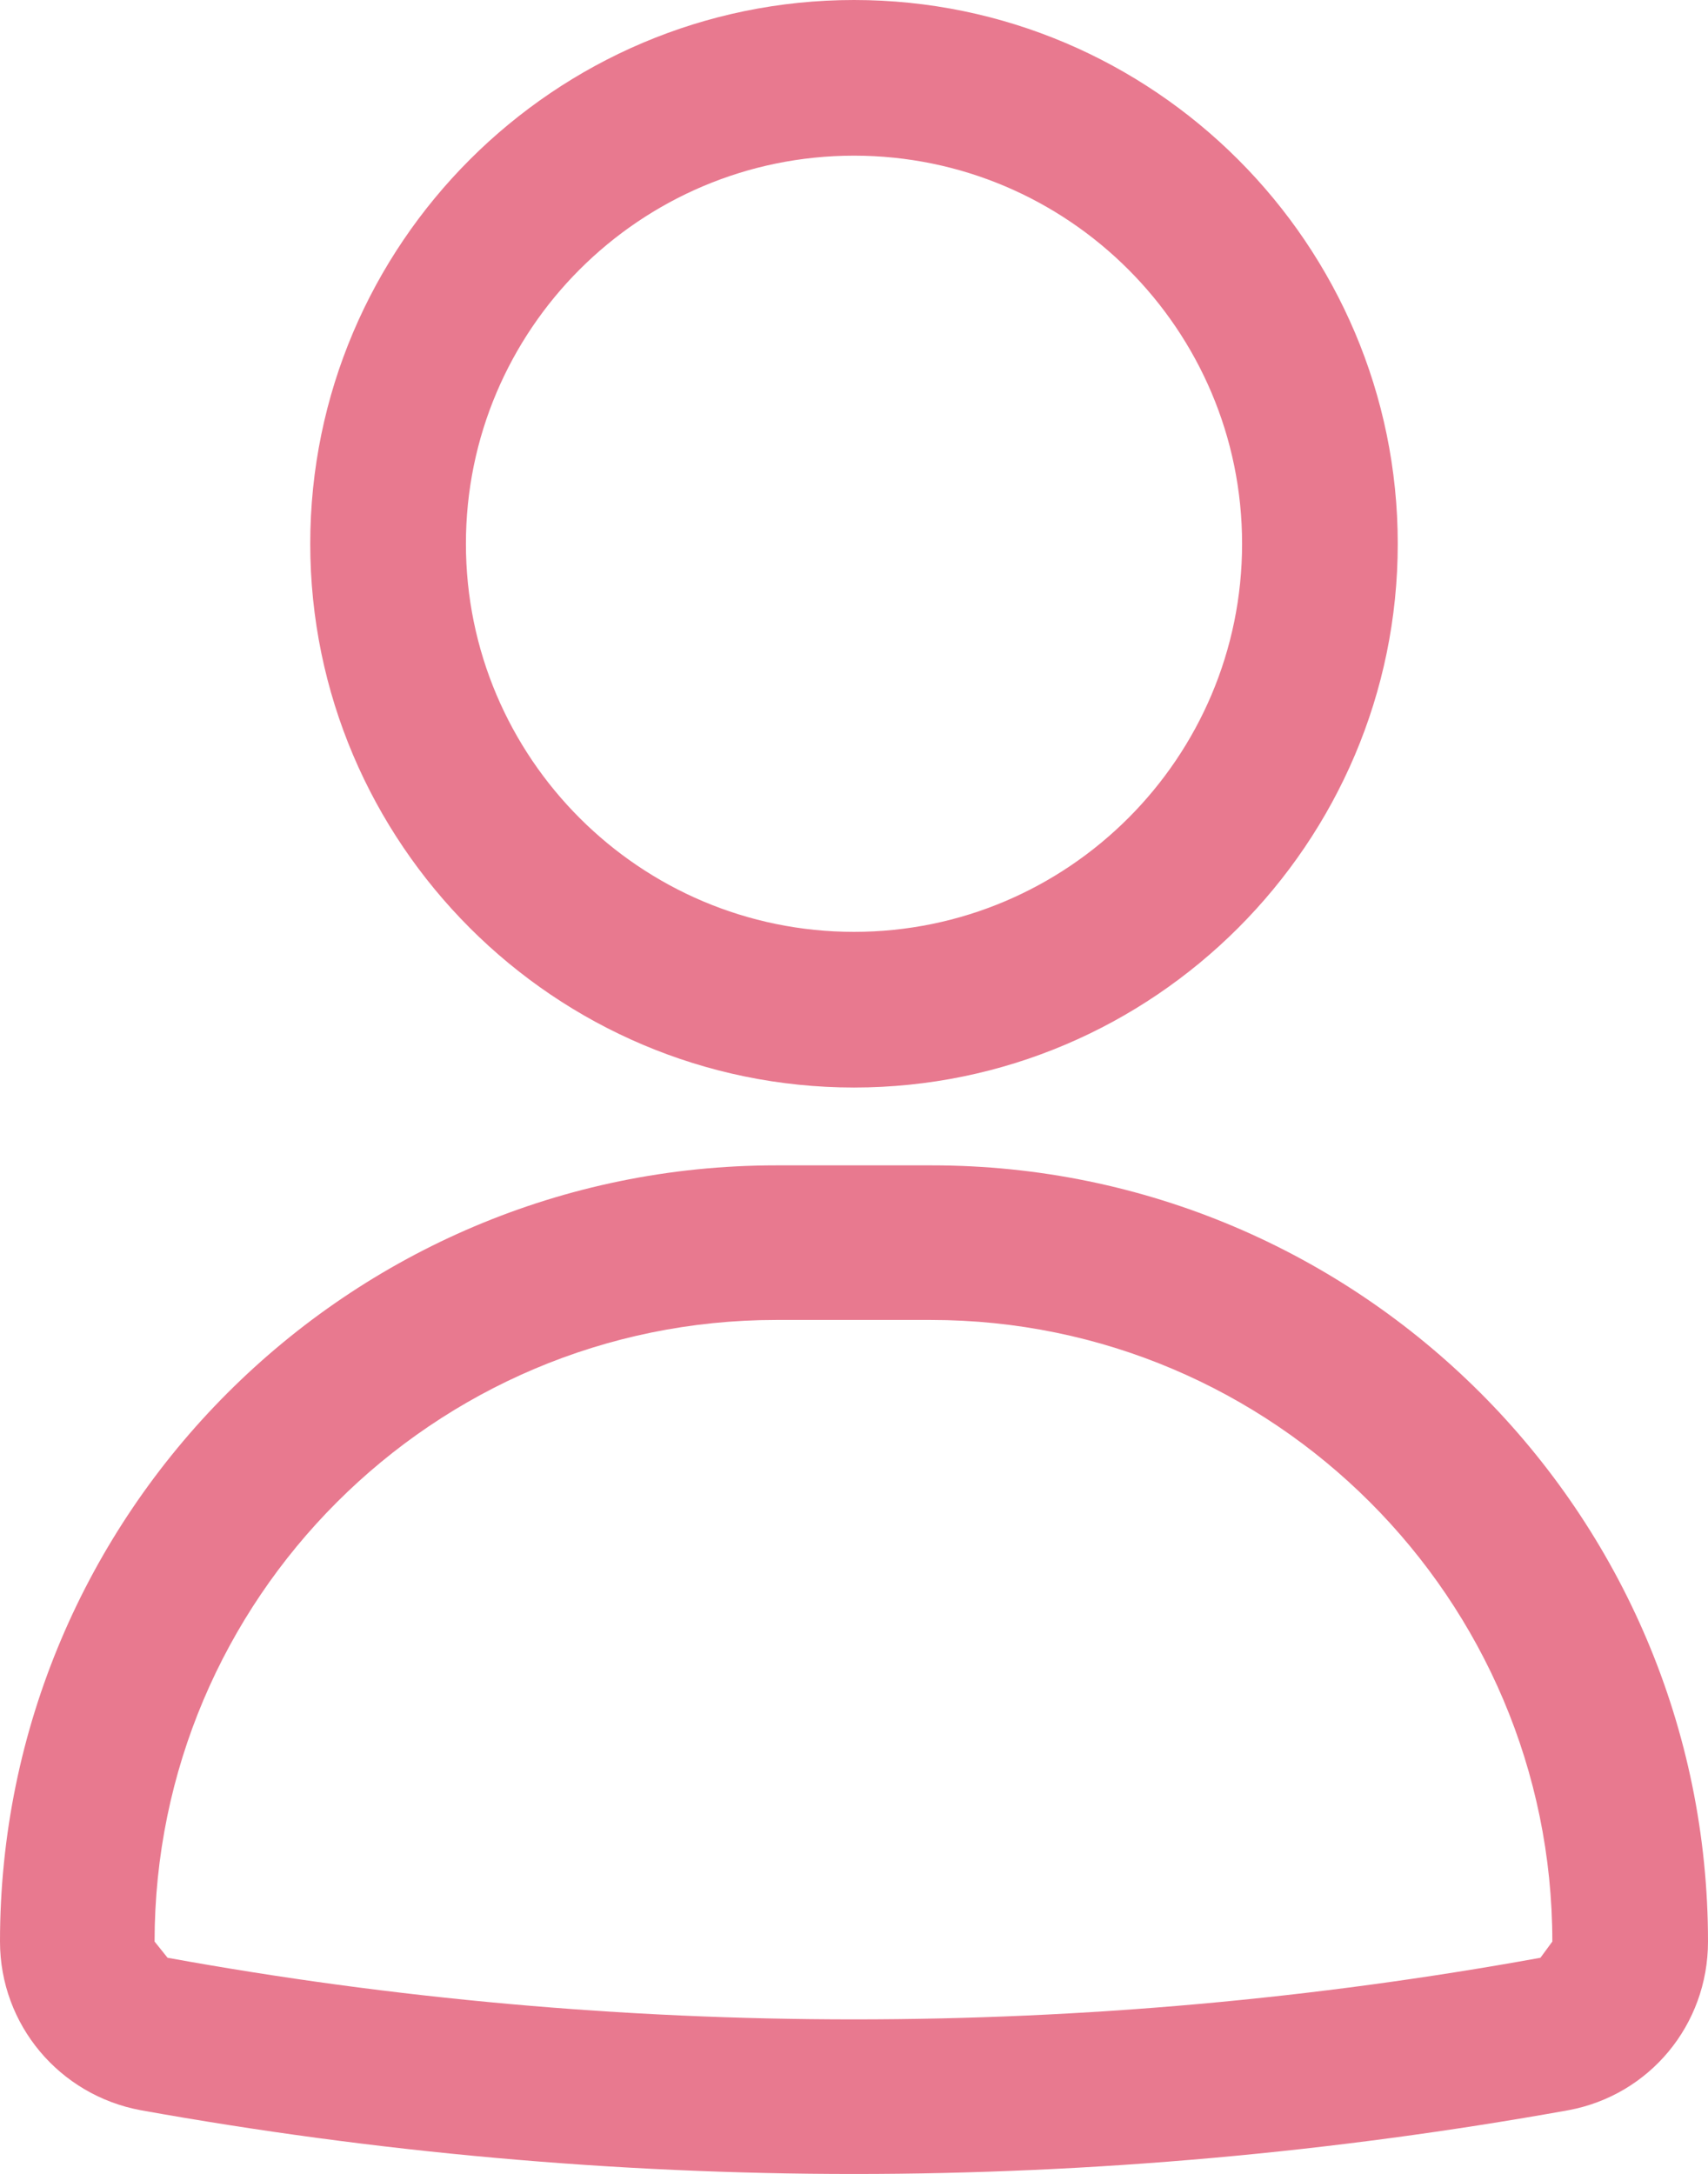
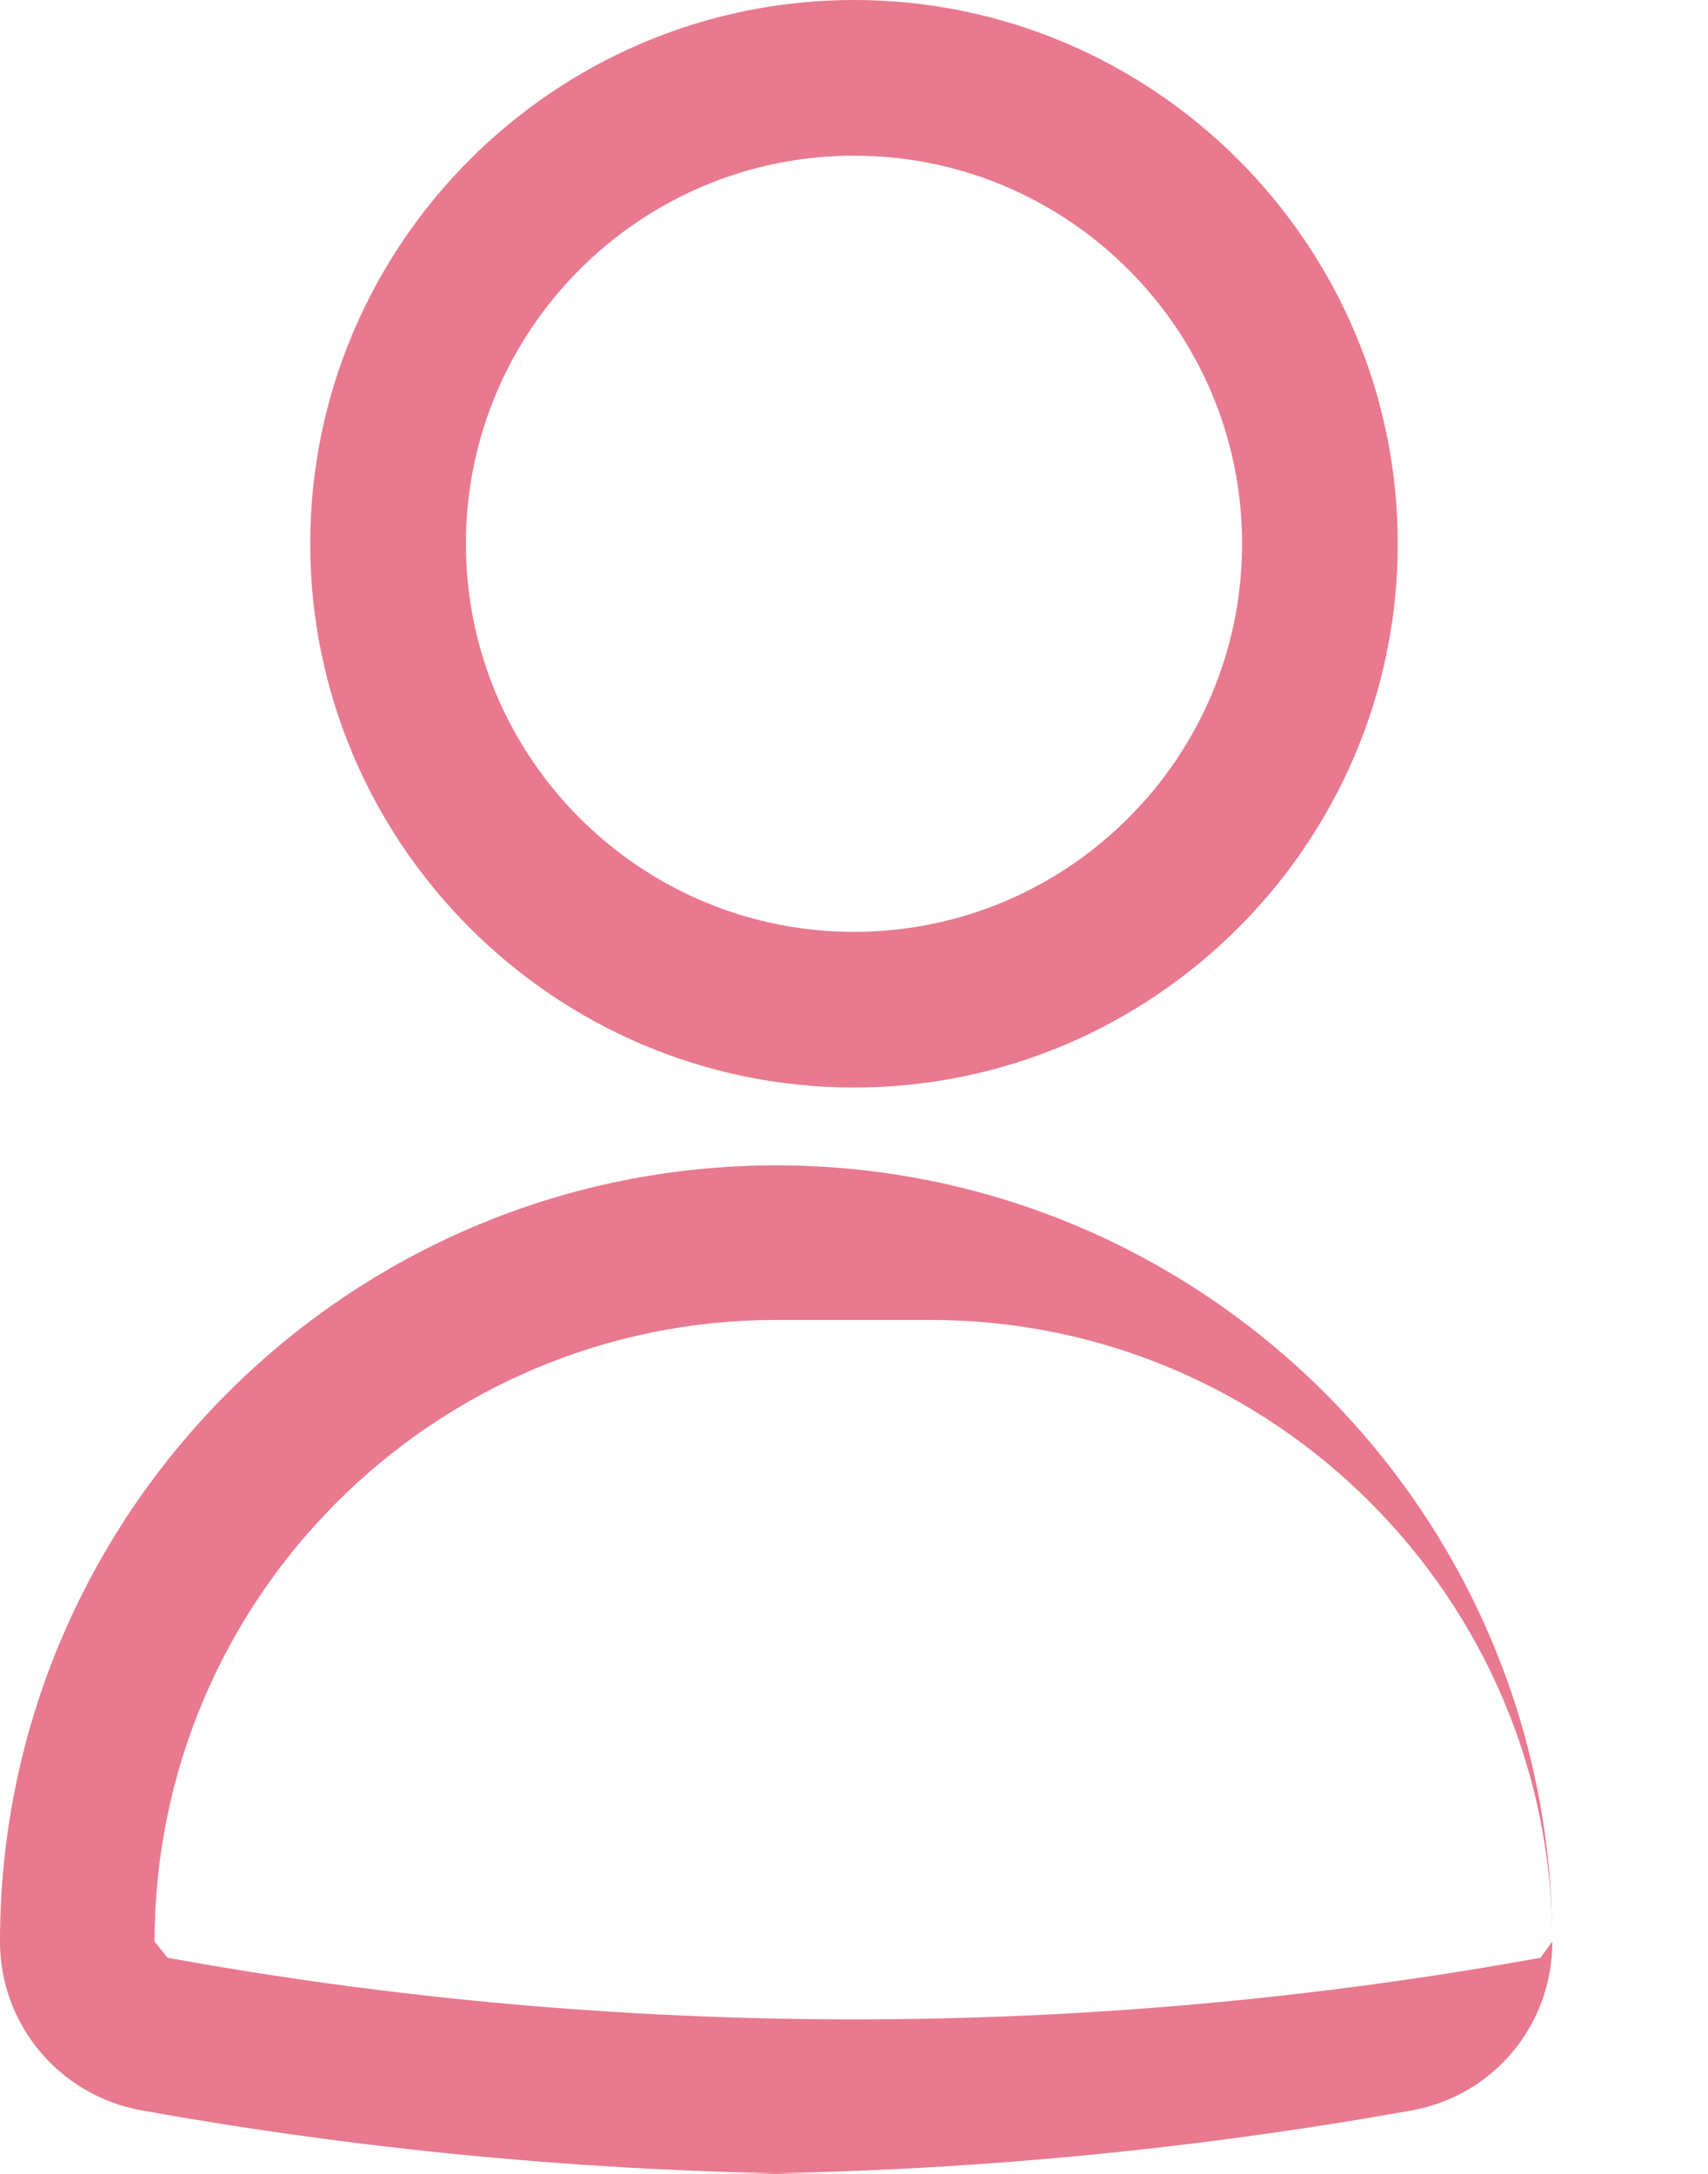
<svg xmlns="http://www.w3.org/2000/svg" id="Layer_2" viewBox="0 0 15.8 20.11">
  <defs>
    <style>.cls-1{fill:#e8798f;stroke-width:0px;}</style>
  </defs>
  <g id="Layer_1-2">
-     <path class="cls-1" d="m7.18,12.21c-3.17,0-5.75,2.58-5.75,5.75l.12.15c4.18.76,8.52.76,12.7,0l.11-.15c0-3.17-2.58-5.75-5.75-5.75h-1.44Zm.72,7.9c-2.21,0-4.43-.2-6.6-.59-.75-.14-1.3-.79-1.3-1.56,0-3.96,3.22-7.18,7.18-7.18h1.44c3.96,0,7.18,3.22,7.18,7.18,0,.77-.54,1.42-1.29,1.56-2.17.39-4.4.59-6.61.59ZM7.9,1.44c-1.98,0-3.59,1.61-3.59,3.59s1.61,3.59,3.59,3.59,3.59-1.61,3.59-3.59-1.61-3.59-3.59-3.59m0,8.62c-2.77,0-5.03-2.26-5.03-5.03S5.13,0,7.9,0s5.03,2.26,5.03,5.03-2.26,5.03-5.03,5.03" />
+     <path class="cls-1" d="m7.18,12.21c-3.17,0-5.75,2.58-5.75,5.75l.12.15c4.18.76,8.52.76,12.7,0l.11-.15c0-3.17-2.58-5.75-5.75-5.75h-1.44Zm.72,7.9c-2.21,0-4.43-.2-6.6-.59-.75-.14-1.3-.79-1.3-1.56,0-3.96,3.22-7.18,7.18-7.18c3.96,0,7.18,3.22,7.18,7.18,0,.77-.54,1.42-1.29,1.56-2.17.39-4.4.59-6.61.59ZM7.9,1.44c-1.98,0-3.59,1.61-3.59,3.59s1.61,3.59,3.59,3.59,3.59-1.61,3.59-3.59-1.61-3.59-3.59-3.59m0,8.62c-2.77,0-5.03-2.26-5.03-5.03S5.13,0,7.9,0s5.03,2.26,5.03,5.03-2.26,5.03-5.03,5.03" />
  </g>
</svg>